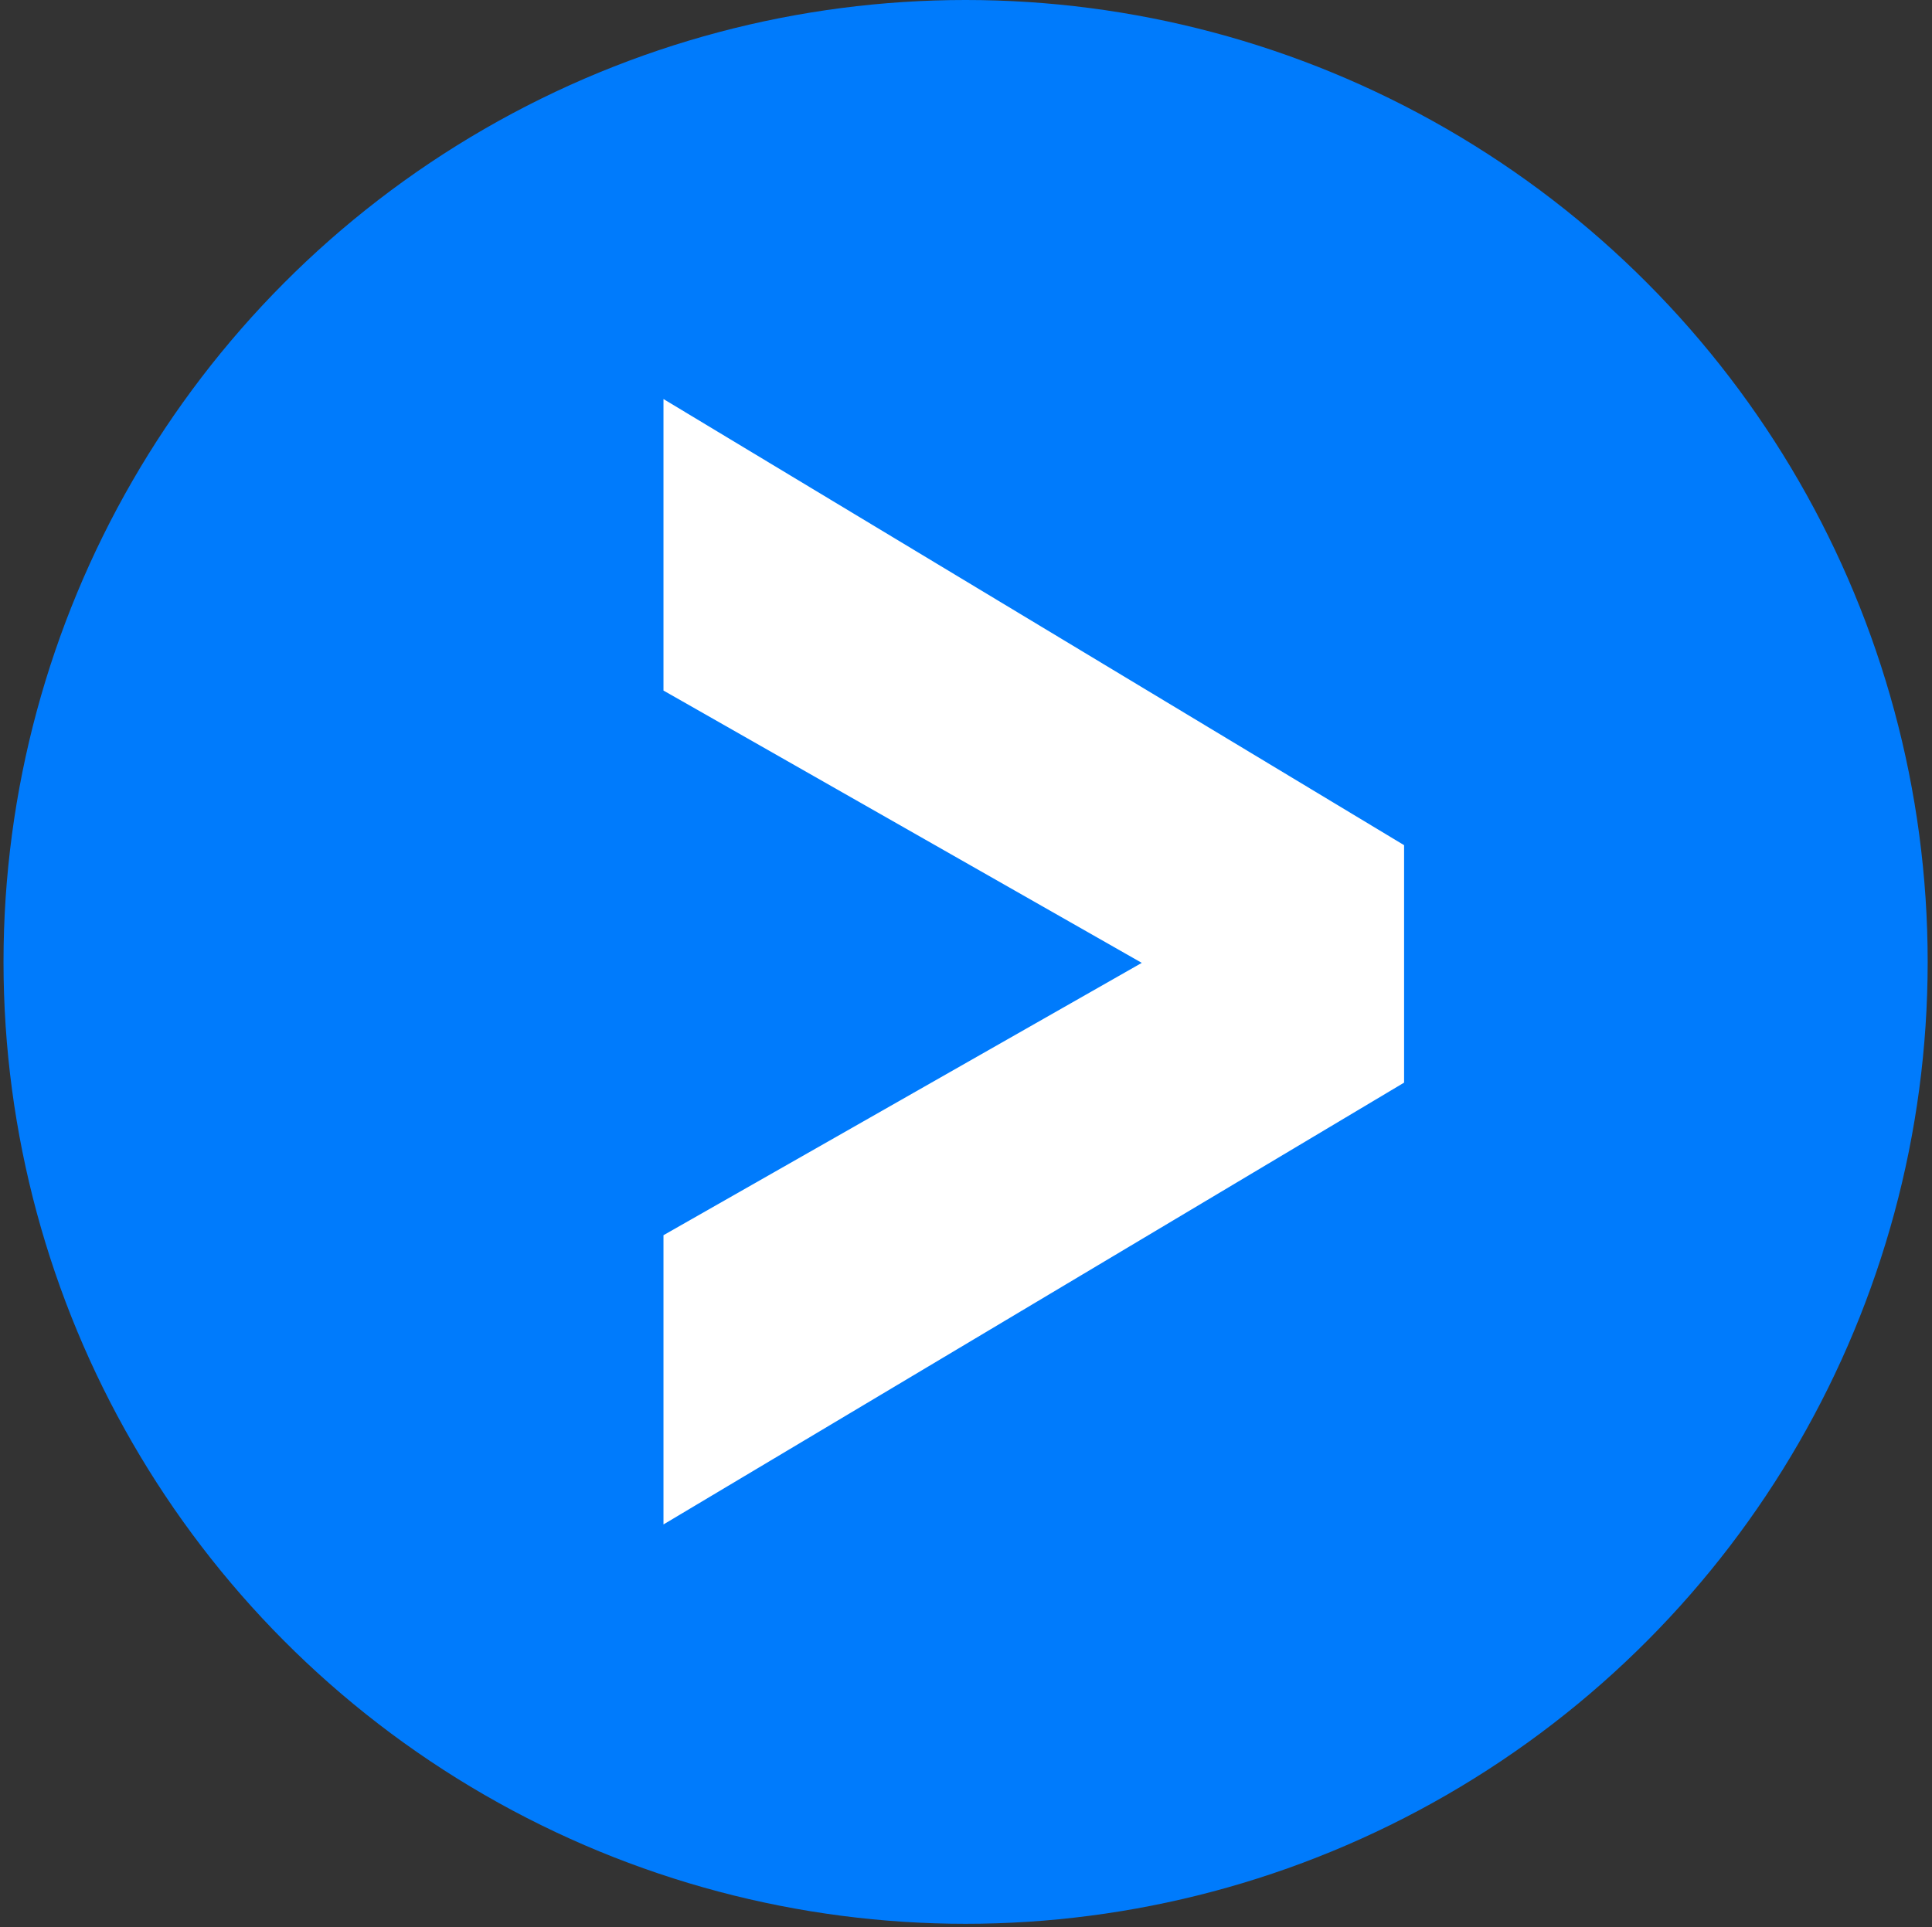
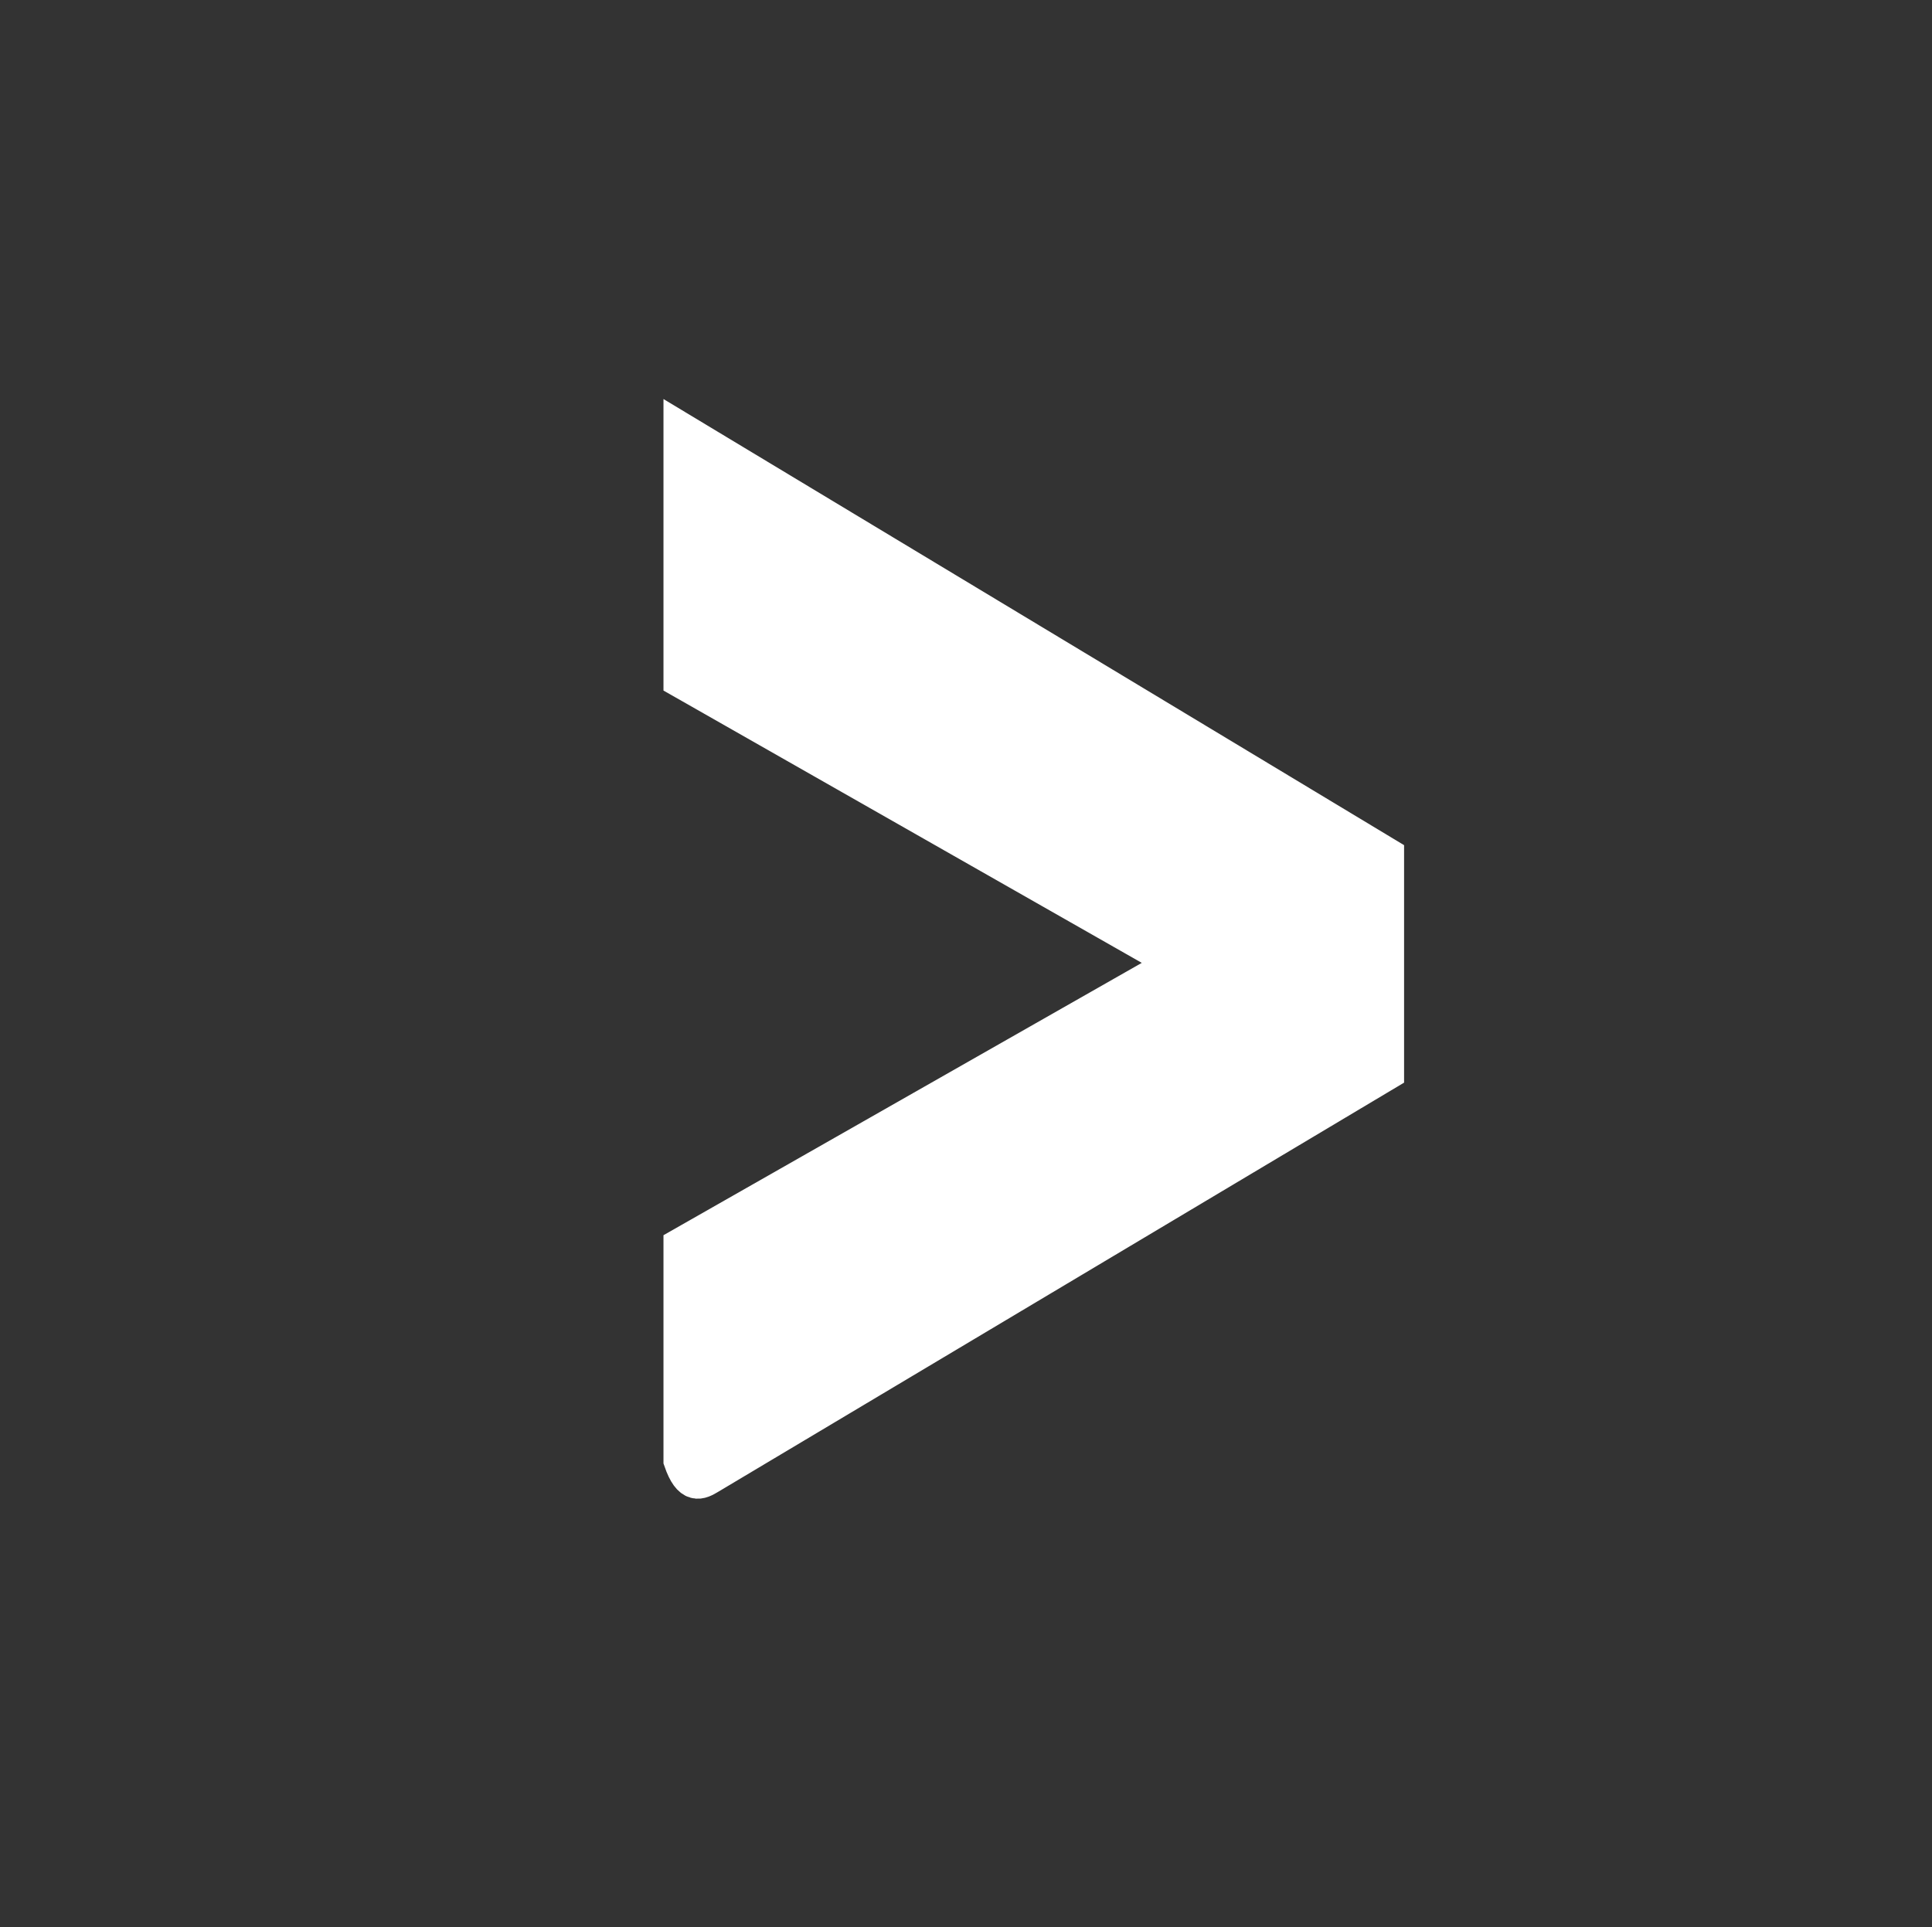
<svg xmlns="http://www.w3.org/2000/svg" viewBox="0 0 425.00 424.00" data-guides="{&quot;vertical&quot;:[],&quot;horizontal&quot;:[]}">
  <rect x="0" y="0" width="425.00" height="424.00" fill="#333333" stroke="none" />
-   <ellipse fill="#007bfc" cx="212.411" cy="211.638" r="211.638" id="tSvg1bec6c5d2f" title="Ellipse 2" fill-opacity="1" stroke="none" stroke-opacity="1" rx="211.638" ry="211.638" style="transform: rotate(0deg);" />
-   <path fill="white" stroke="white" fill-opacity="1" stroke-width="8" stroke-opacity="1" id="tSvgd27c40d7c8" title="Path 2" d="M302.919 237.095C303.569 236.707 304.219 236.32 304.869 235.932C304.869 235.175 304.869 234.417 304.869 233.66C304.869 219.264 304.869 204.868 304.869 190.472C304.869 189.719 304.869 188.965 304.869 188.212C304.224 187.823 303.579 187.435 302.934 187.046C253.961 157.541 204.988 128.036 156.015 98.531C153.994 97.313 151.972 96.095 149.951 94.877C149.951 97.237 149.951 99.597 149.951 101.957C149.951 117.066 149.951 132.174 149.951 147.283C149.951 148.058 149.951 148.834 149.951 149.609C150.625 149.992 151.298 150.376 151.972 150.759C187.731 171.123 223.489 191.488 259.248 211.852C223.489 232.216 187.731 252.581 151.972 272.945C151.298 273.329 150.625 273.712 149.951 274.096C149.951 274.871 149.951 275.646 149.951 276.421C149.951 291.387 149.951 306.354 149.951 321.32C149.951 323.668 149.951 326.016 149.951 328.364C151.968 327.161 153.984 325.958 156.001 324.755C204.974 295.535 253.946 266.315 302.919 237.095Z" />
+   <path fill="white" stroke="white" fill-opacity="1" stroke-width="8" stroke-opacity="1" id="tSvgd27c40d7c8" title="Path 2" d="M302.919 237.095C303.569 236.707 304.219 236.32 304.869 235.932C304.869 235.175 304.869 234.417 304.869 233.66C304.869 219.264 304.869 204.868 304.869 190.472C304.869 189.719 304.869 188.965 304.869 188.212C304.224 187.823 303.579 187.435 302.934 187.046C253.961 157.541 204.988 128.036 156.015 98.531C153.994 97.313 151.972 96.095 149.951 94.877C149.951 97.237 149.951 99.597 149.951 101.957C149.951 117.066 149.951 132.174 149.951 147.283C149.951 148.058 149.951 148.834 149.951 149.609C150.625 149.992 151.298 150.376 151.972 150.759C187.731 171.123 223.489 191.488 259.248 211.852C223.489 232.216 187.731 252.581 151.972 272.945C151.298 273.329 150.625 273.712 149.951 274.096C149.951 274.871 149.951 275.646 149.951 276.421C149.951 291.387 149.951 306.354 149.951 321.32C151.968 327.161 153.984 325.958 156.001 324.755C204.974 295.535 253.946 266.315 302.919 237.095Z" />
  <defs />
</svg>